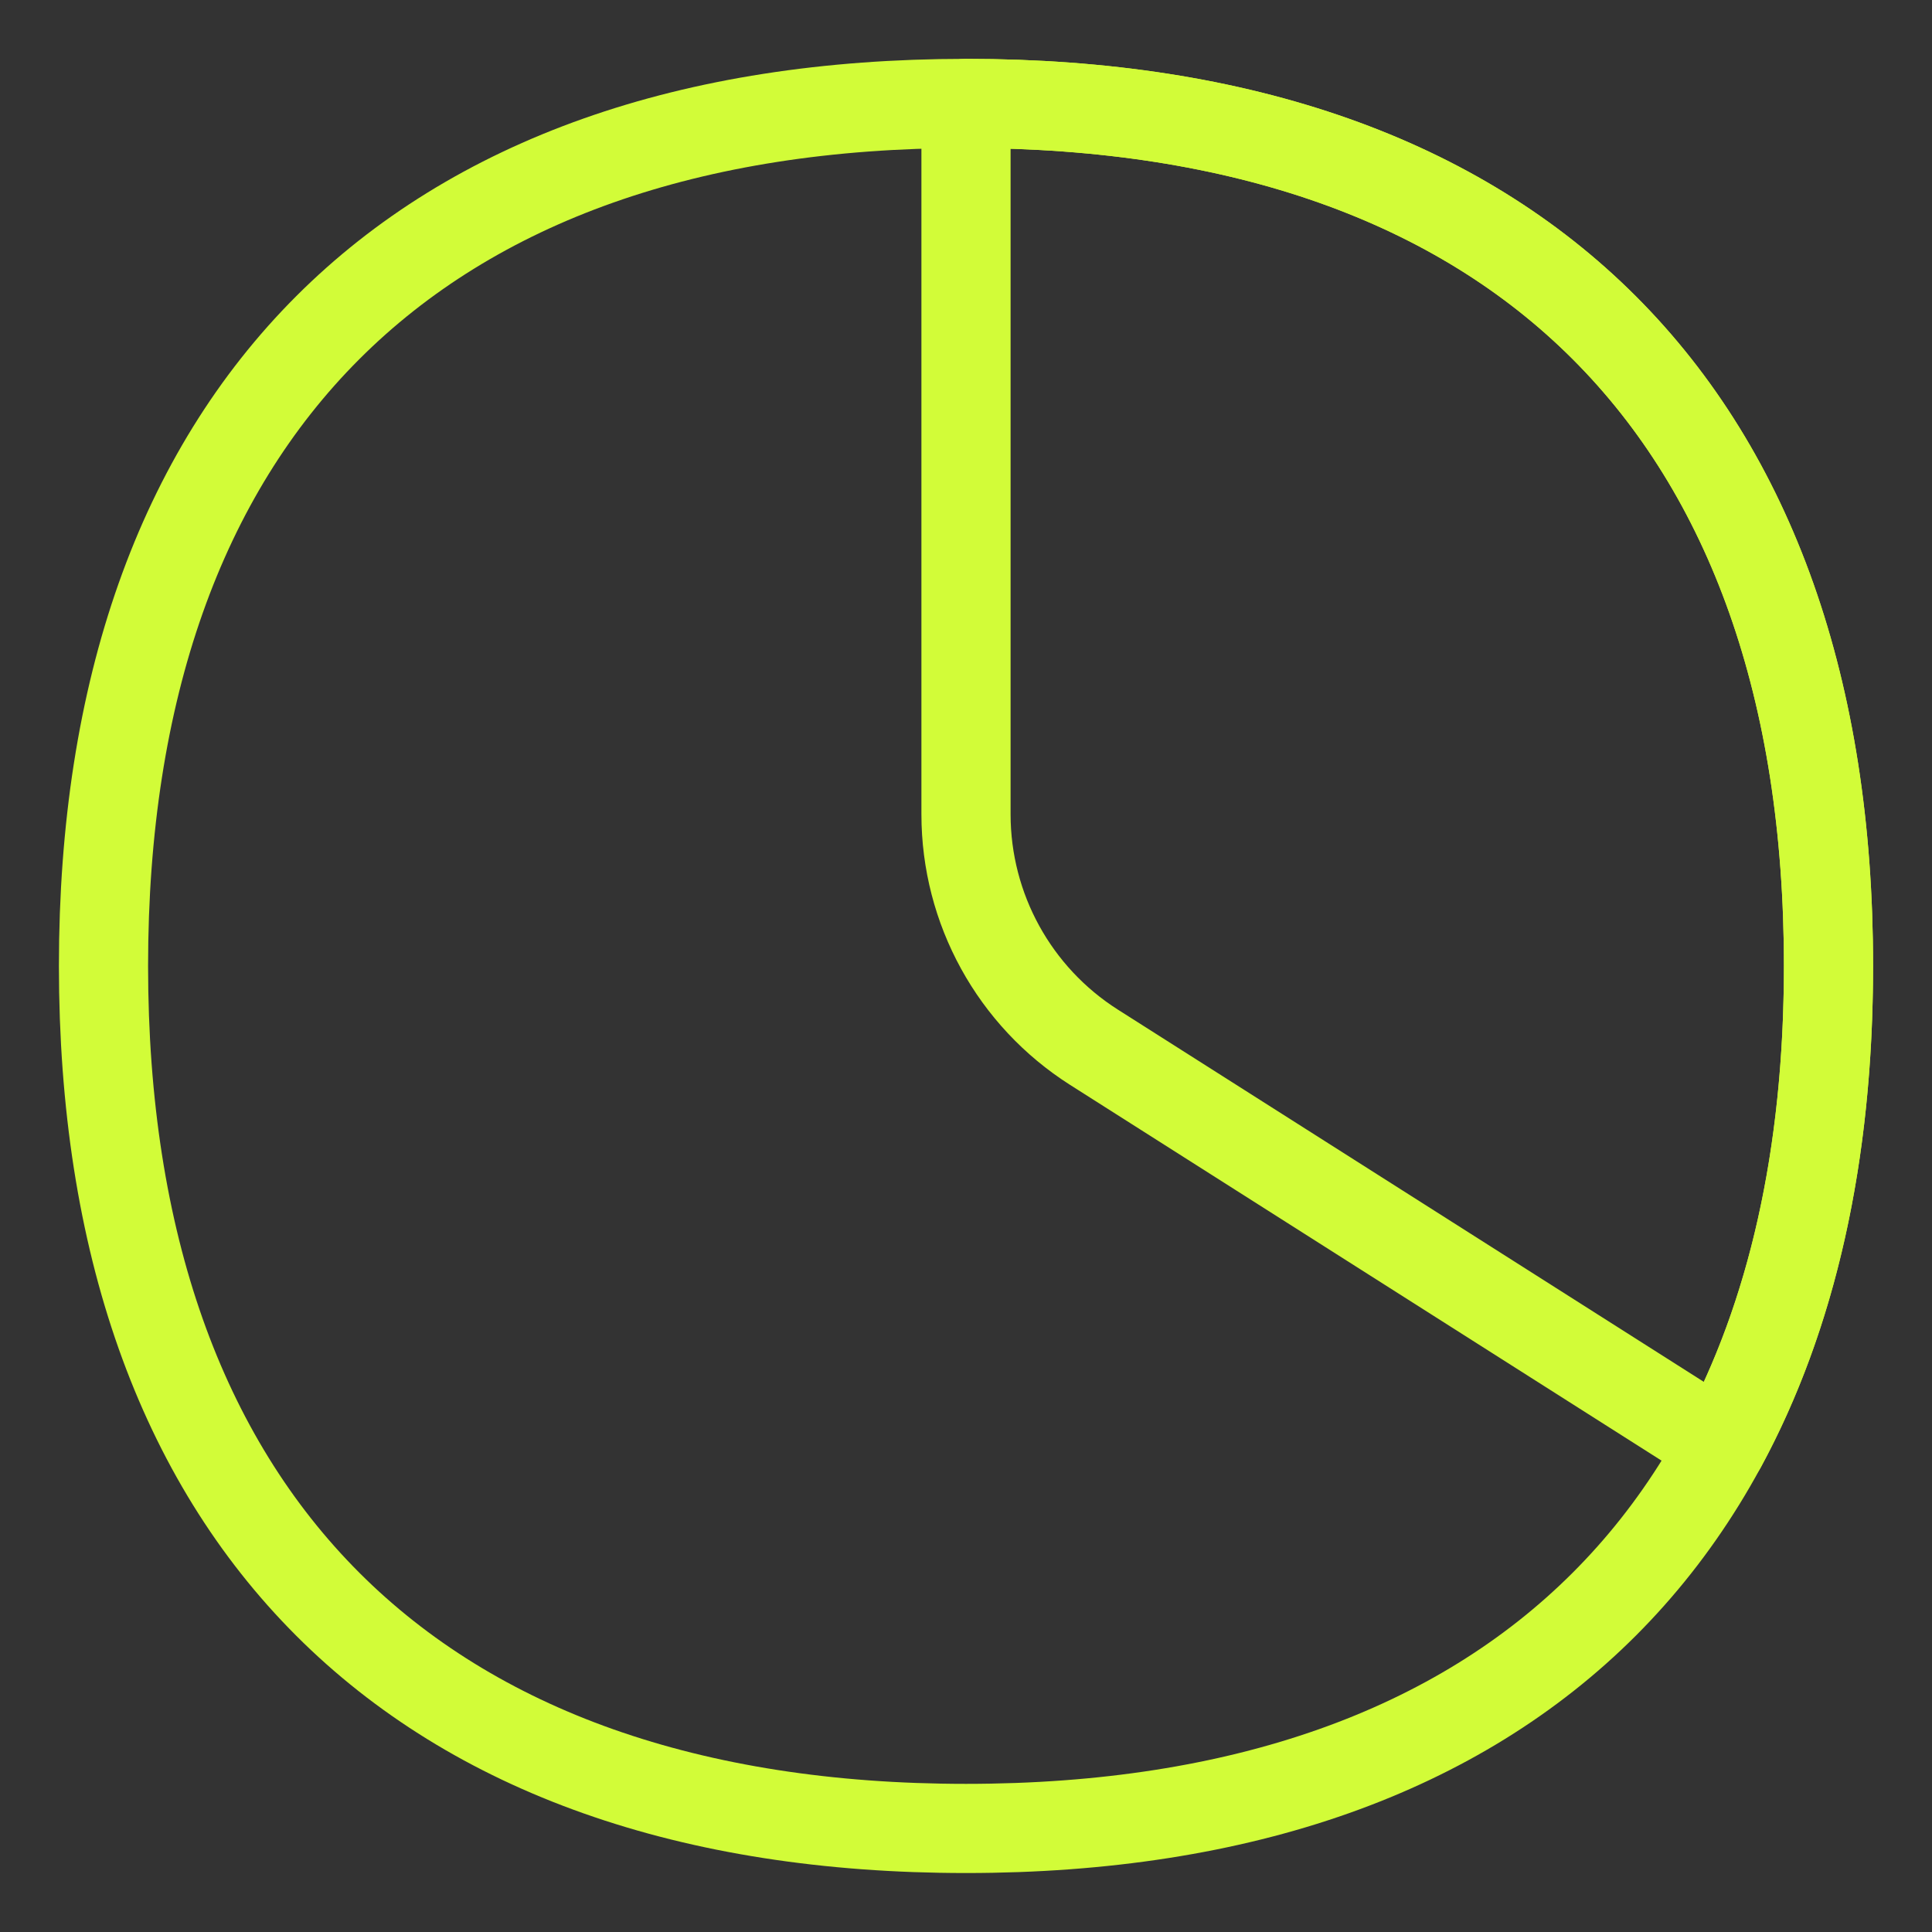
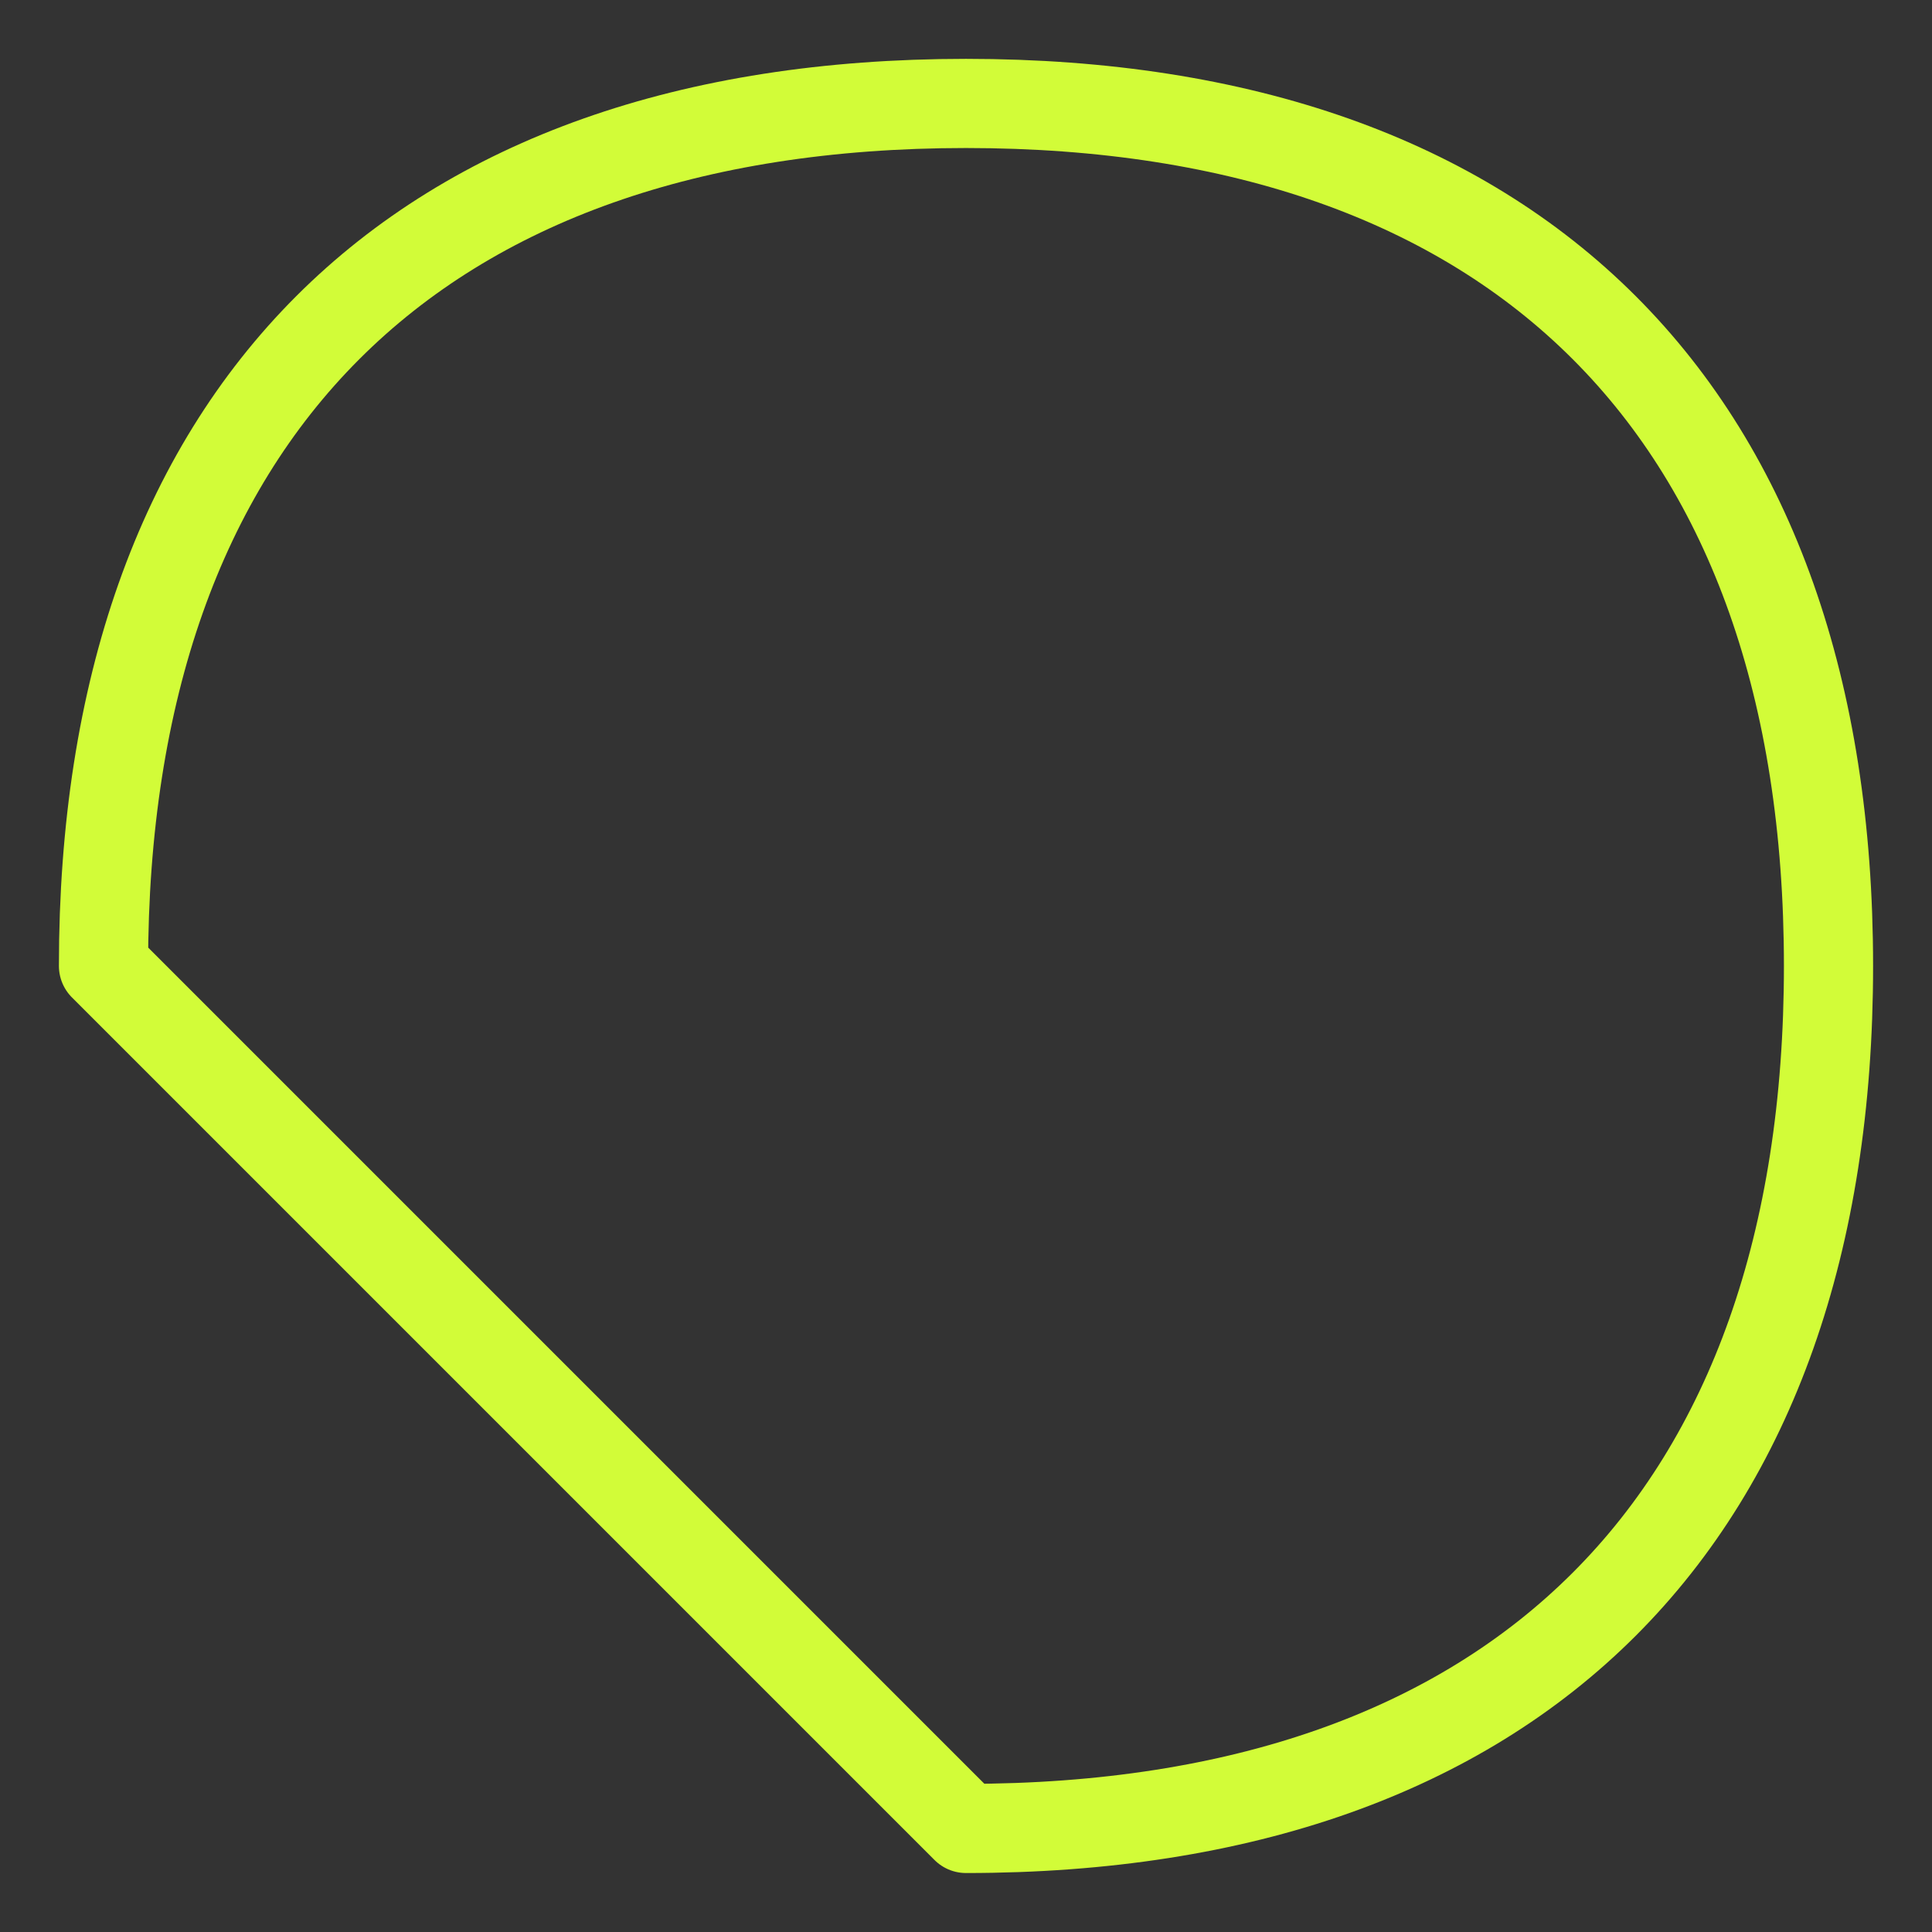
<svg xmlns="http://www.w3.org/2000/svg" width="65" height="65" viewBox="0 0 65 65" fill="none">
  <rect x="0" y="0" width="65" height="65" fill="#333333" stroke="none" />
-   <path d="M32.5 27.396V3.48C51.071 3.48 61.518 13.927 61.518 32.498C61.518 38.869 60.288 44.284 57.923 48.649L36.806 35.234C34.125 33.53 32.5 30.574 32.5 27.396Z" stroke="#D2FC38" stroke-width="3" stroke-linecap="round" stroke-linejoin="round" />
-   <path d="M32.5 61.516C51.072 61.516 61.518 51.07 61.518 32.498C61.518 13.927 51.072 3.48 32.5 3.48C13.929 3.48 3.482 13.927 3.482 32.498C3.482 51.07 13.929 61.516 32.5 61.516Z" stroke="#D2FC38" stroke-width="3" stroke-linecap="round" stroke-linejoin="round" />
+   <path d="M32.5 61.516C51.072 61.516 61.518 51.07 61.518 32.498C61.518 13.927 51.072 3.48 32.5 3.48C13.929 3.48 3.482 13.927 3.482 32.498Z" stroke="#D2FC38" stroke-width="3" stroke-linecap="round" stroke-linejoin="round" />
</svg>